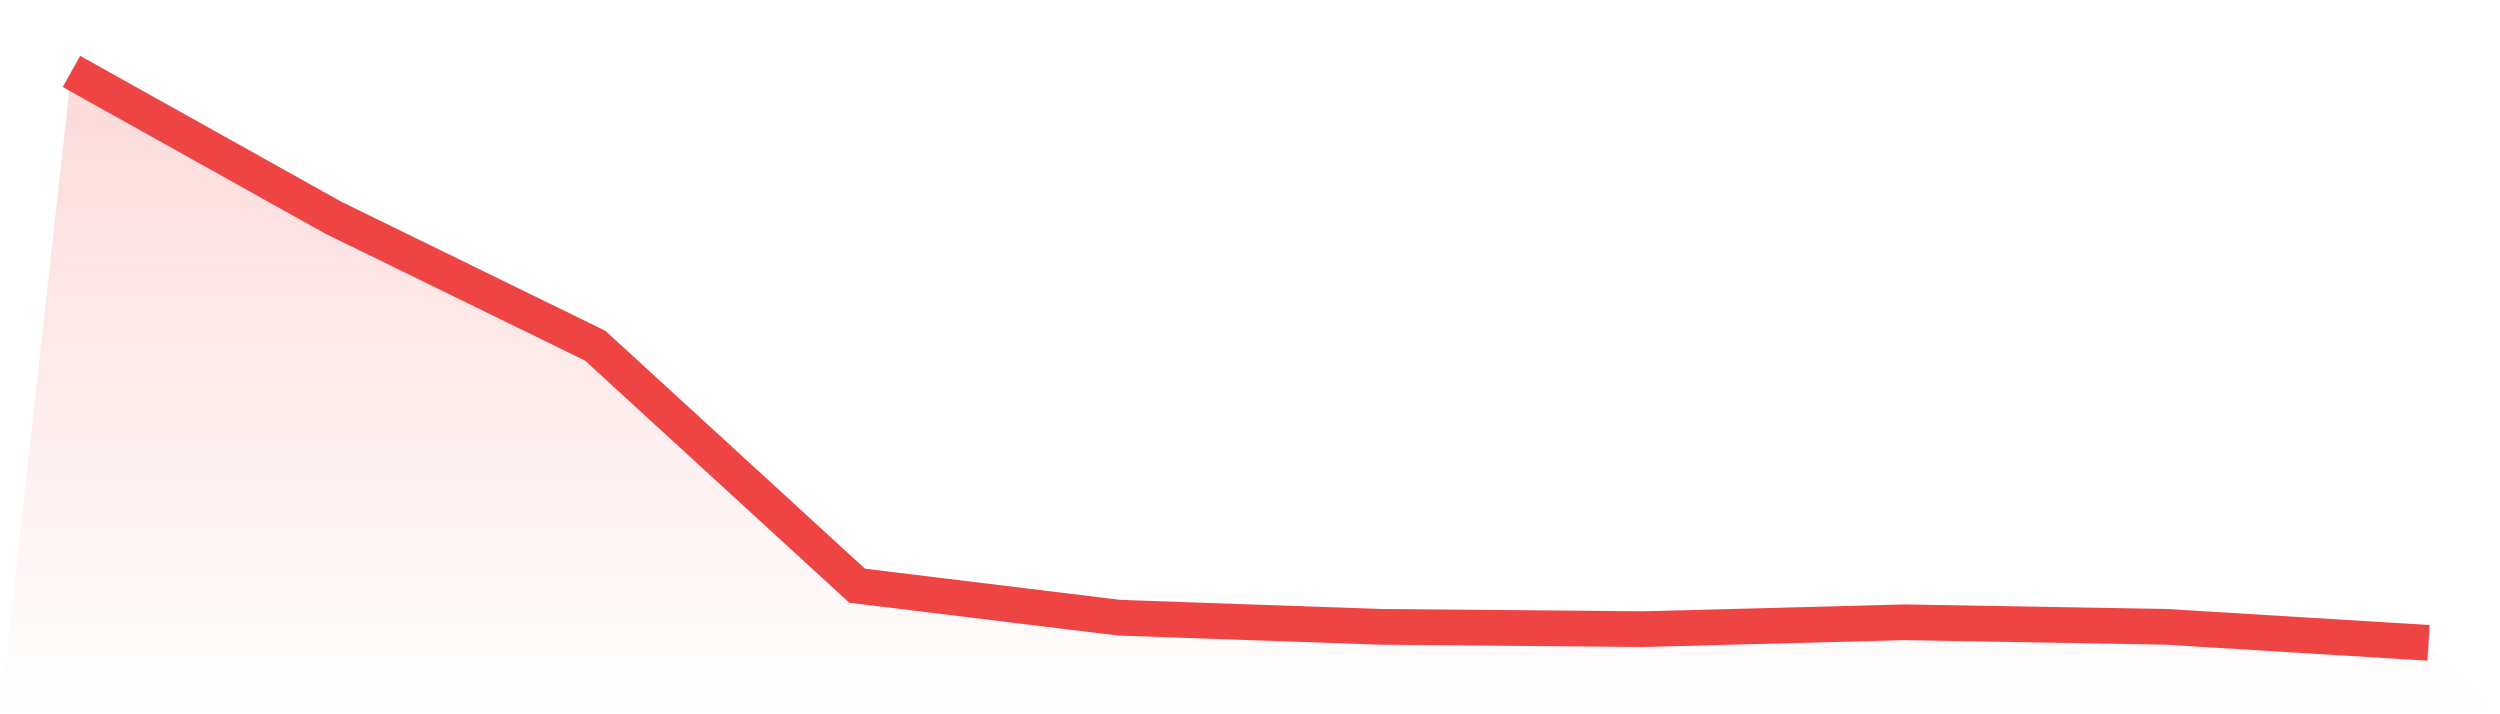
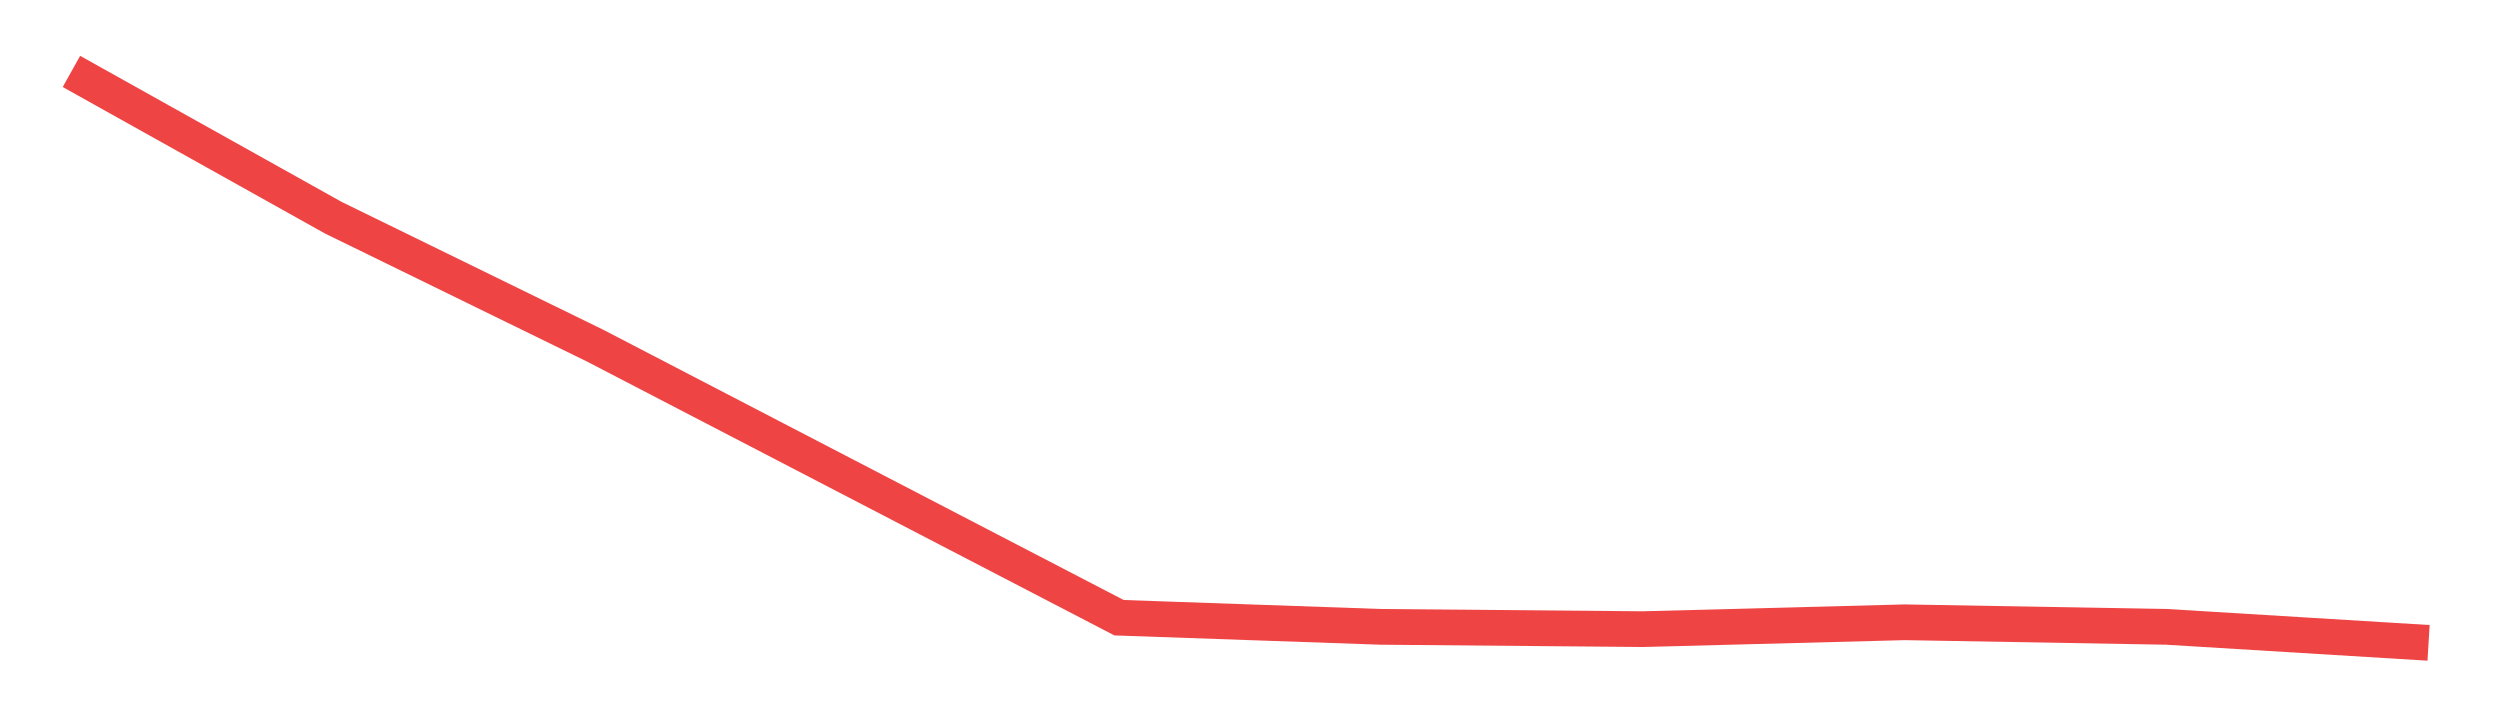
<svg xmlns="http://www.w3.org/2000/svg" viewBox="0 0 140 40">
  <defs>
    <linearGradient id="gradient" x1="0" x2="0" y1="0" y2="1">
      <stop offset="0%" stop-color="#ef4444" stop-opacity="0.2" />
      <stop offset="100%" stop-color="#ef4444" stop-opacity="0" />
    </linearGradient>
  </defs>
-   <path d="M4,4 L4,4 L18.667,12.192 L33.333,19.36 L48,32.8 L62.667,34.592 L77.333,35.104 L92,35.232 L106.667,34.848 L121.333,35.104 L136,36 L140,40 L0,40 z" fill="url(#gradient)" />
-   <path d="M4,4 L4,4 L18.667,12.192 L33.333,19.36 L48,32.8 L62.667,34.592 L77.333,35.104 L92,35.232 L106.667,34.848 L121.333,35.104 L136,36" fill="none" stroke="#ef4444" stroke-width="2" />
+   <path d="M4,4 L4,4 L18.667,12.192 L33.333,19.36 L62.667,34.592 L77.333,35.104 L92,35.232 L106.667,34.848 L121.333,35.104 L136,36" fill="none" stroke="#ef4444" stroke-width="2" />
</svg>